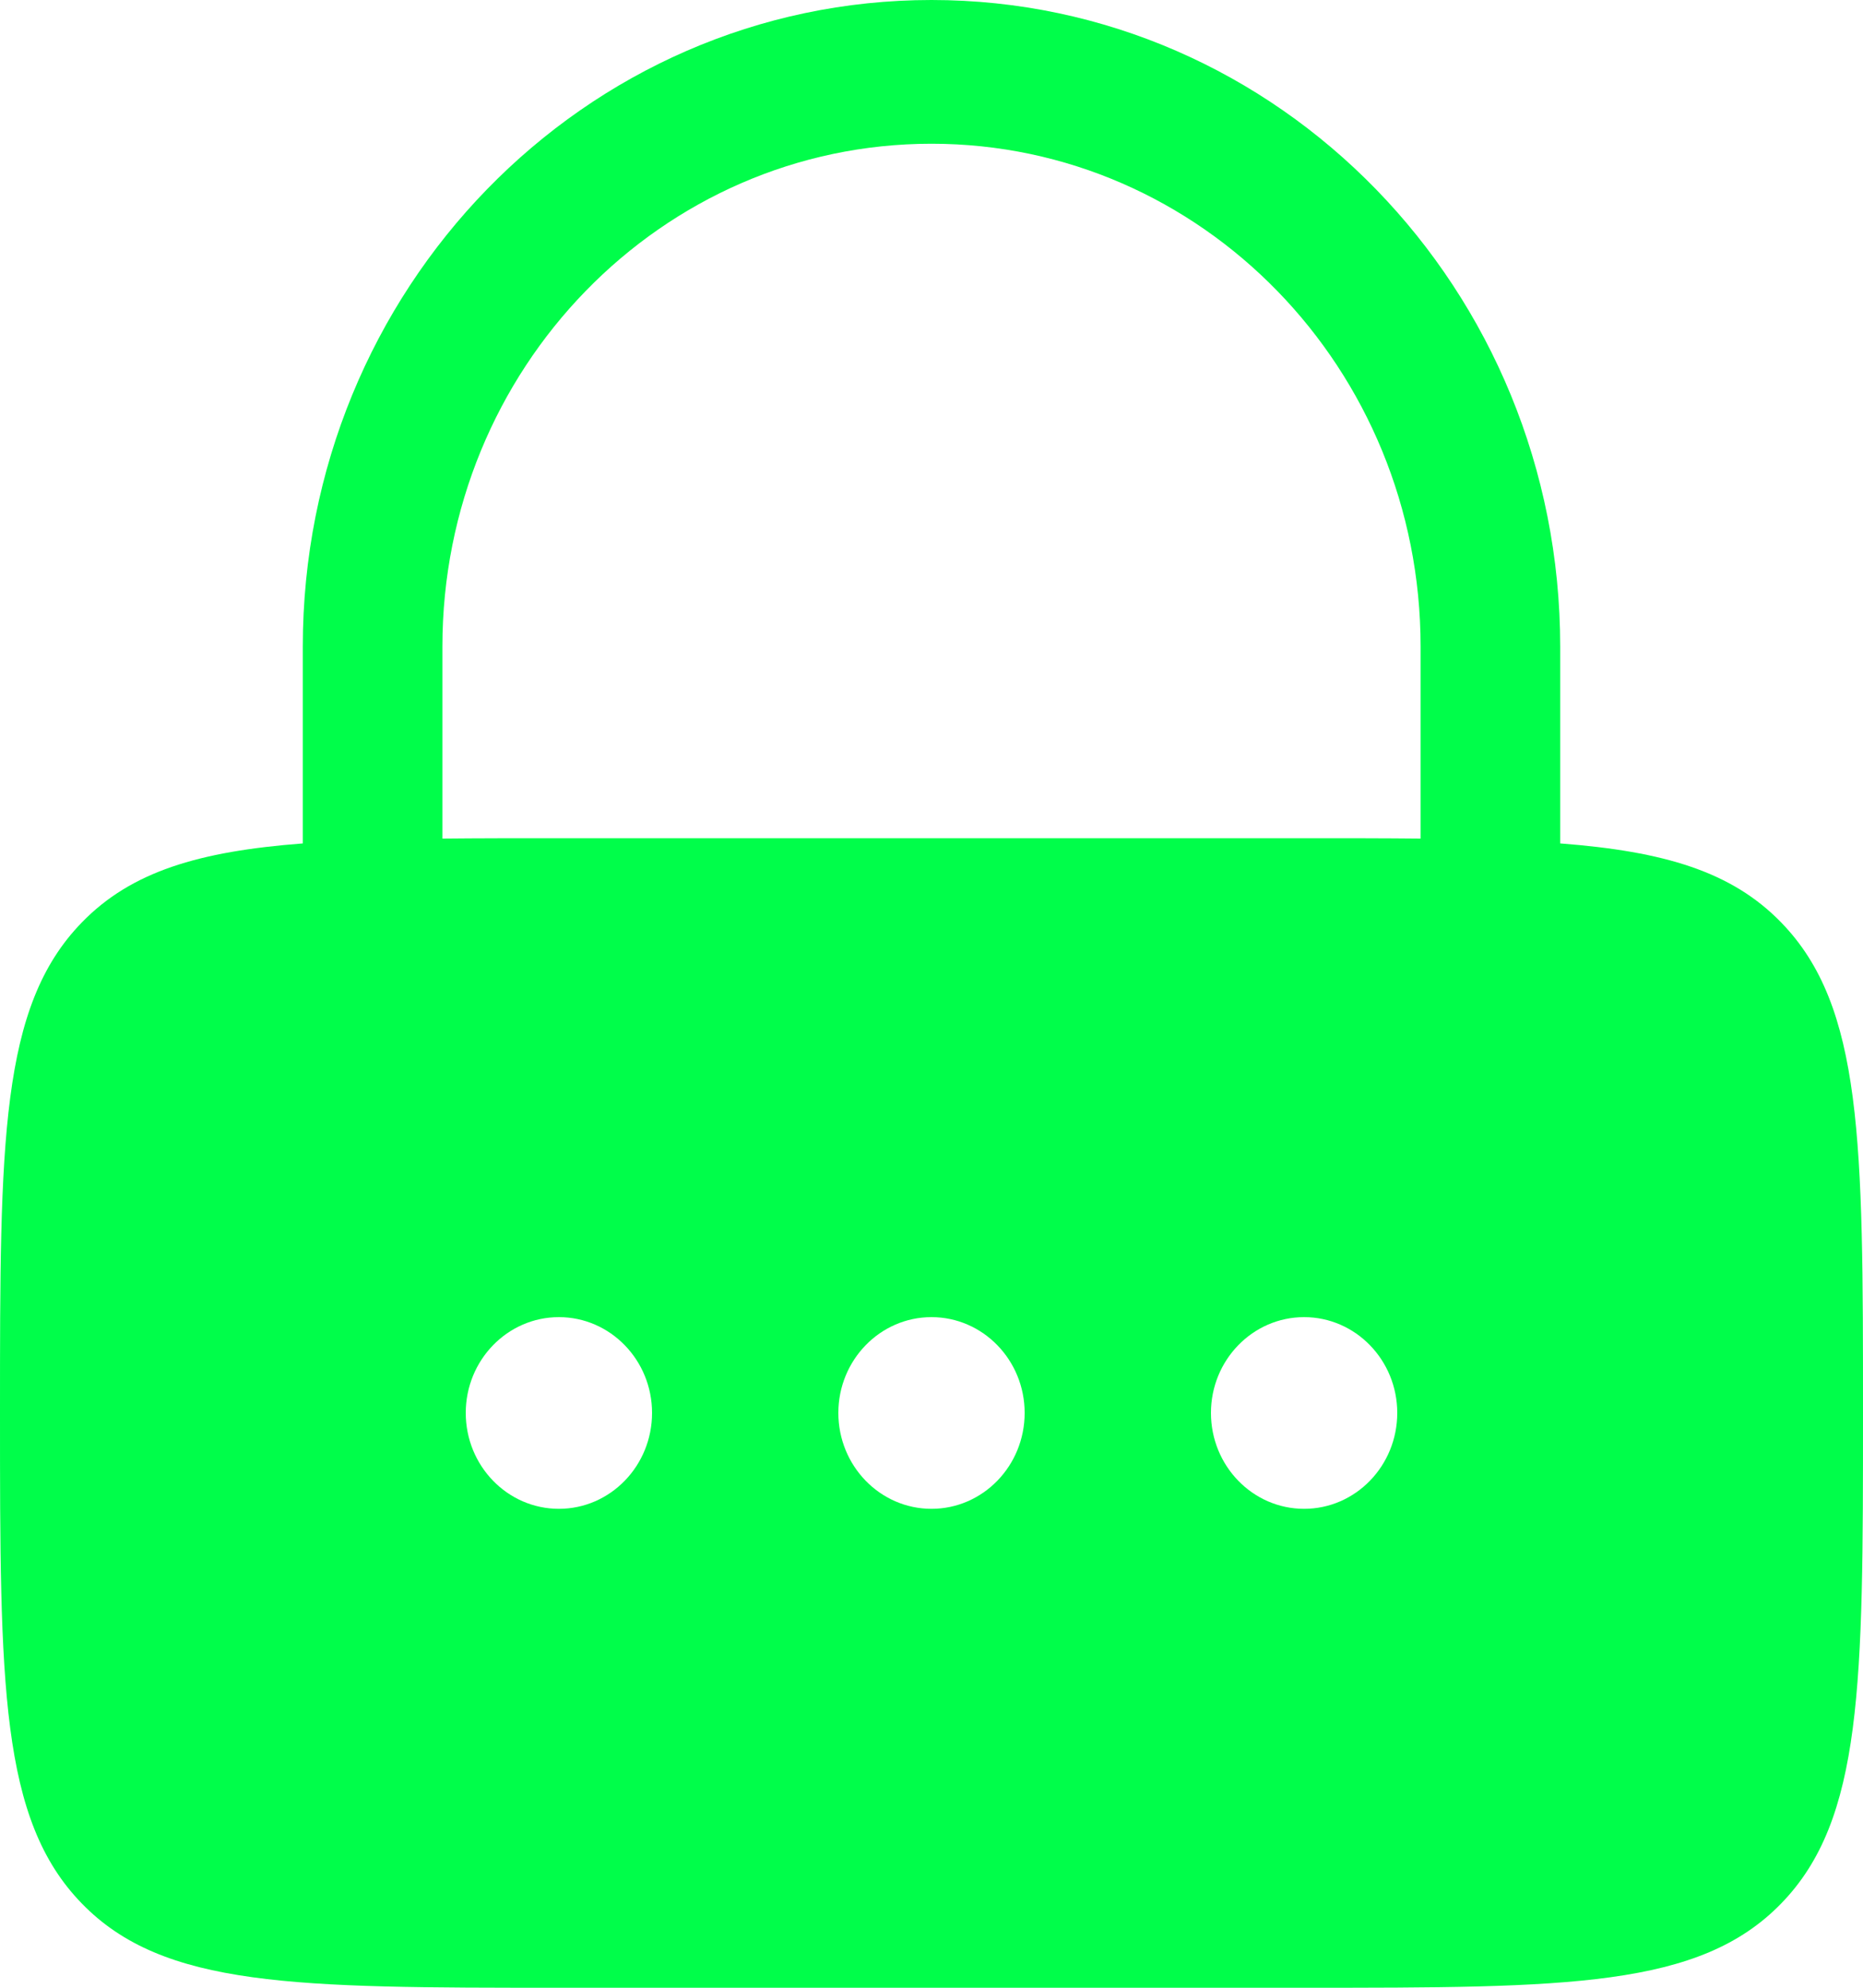
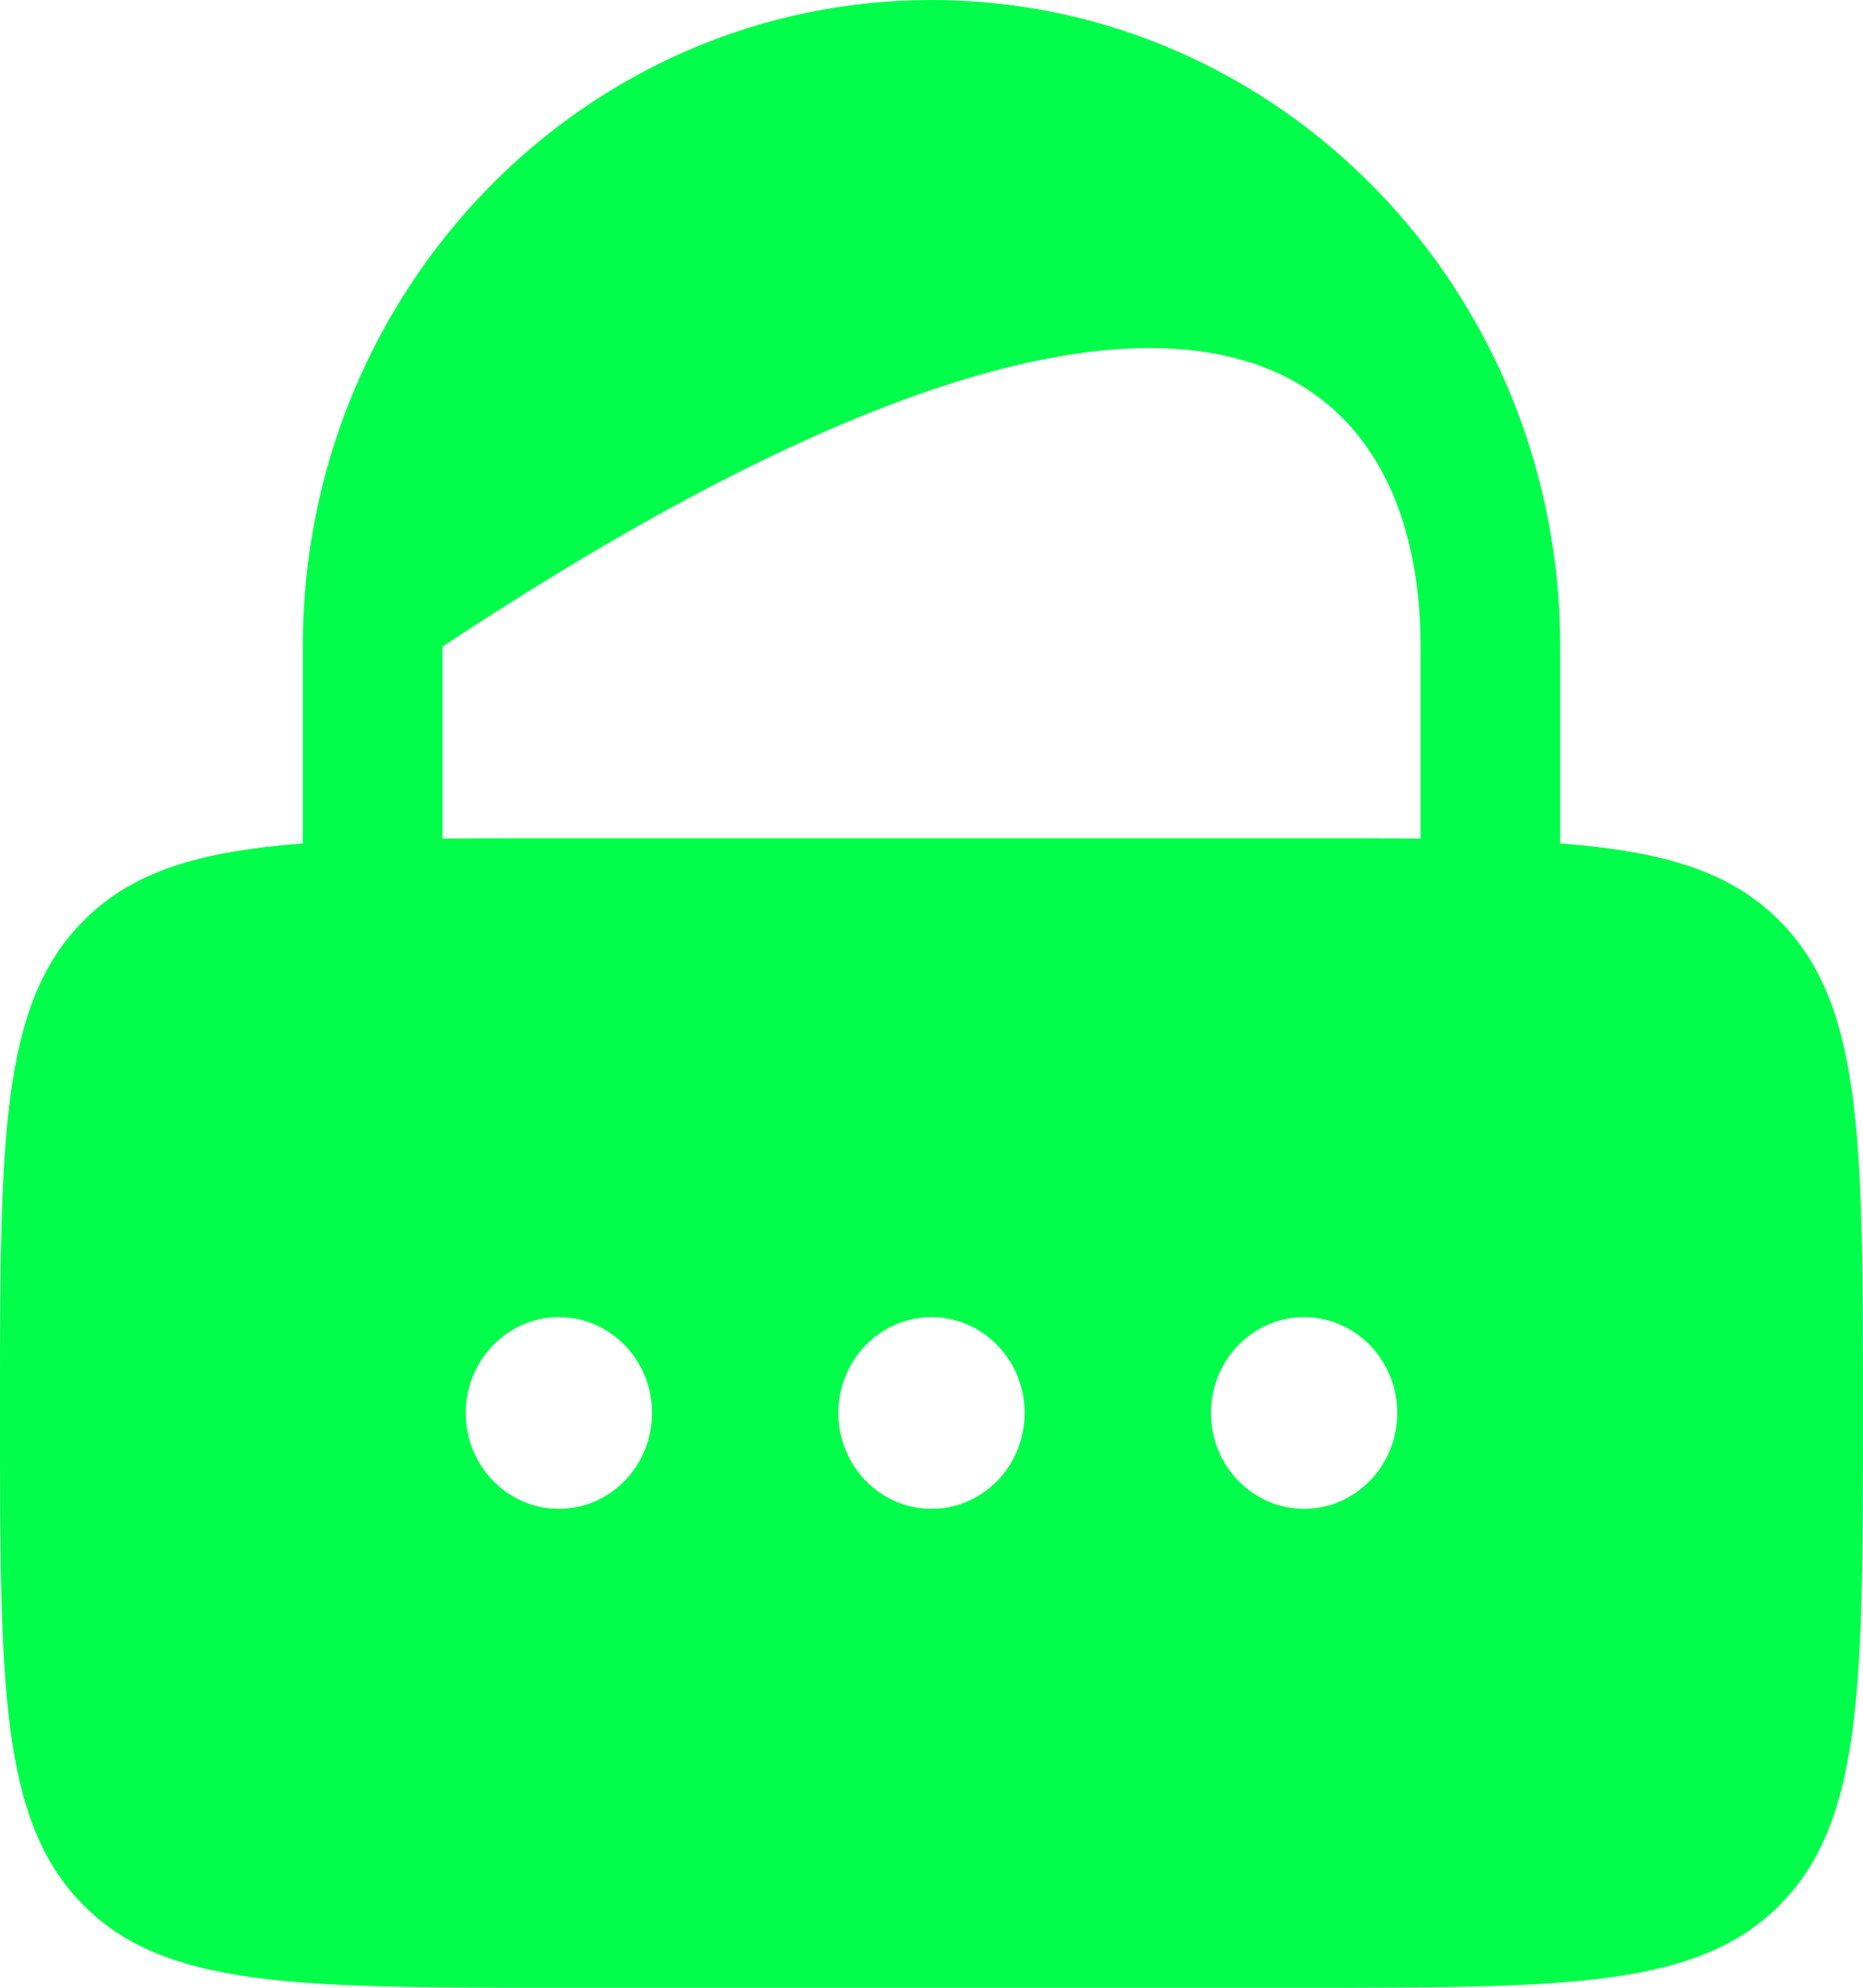
<svg xmlns="http://www.w3.org/2000/svg" width="15" height="16" viewBox="0 0 15 16" fill="none">
-   <path fill-rule="evenodd" clip-rule="evenodd" d="M2.438 6.789V5.205C2.438 2.33 4.704 0 7.5 0C10.296 0 12.562 2.33 12.562 5.205V6.789C13.399 6.853 13.943 7.015 14.341 7.425C15 8.102 15 9.193 15 11.373C15 13.554 15 14.645 14.341 15.322C13.682 16 12.621 16 10.5 16H4.5C2.379 16 1.318 16 0.659 15.322C0 14.645 0 13.554 0 11.373C0 9.193 0 8.102 0.659 7.425C1.057 7.015 1.601 6.853 2.438 6.789ZM3.562 5.205C3.562 2.969 5.325 1.157 7.5 1.157C9.675 1.157 11.438 2.969 11.438 5.205V6.75C11.15 6.747 10.839 6.747 10.5 6.747H4.5C4.161 6.747 3.85 6.747 3.562 6.75V5.205ZM4.5 12.145C4.914 12.145 5.25 11.799 5.25 11.373C5.25 10.948 4.914 10.602 4.5 10.602C4.086 10.602 3.75 10.948 3.75 11.373C3.75 11.799 4.086 12.145 4.5 12.145ZM7.5 12.145C7.914 12.145 8.25 11.799 8.25 11.373C8.25 10.948 7.914 10.602 7.5 10.602C7.086 10.602 6.75 10.948 6.75 11.373C6.75 11.799 7.086 12.145 7.5 12.145ZM11.25 11.373C11.25 11.799 10.914 12.145 10.5 12.145C10.086 12.145 9.75 11.799 9.75 11.373C9.75 10.948 10.086 10.602 10.5 10.602C10.914 10.602 11.25 10.948 11.25 11.373Z" fill="#00FE4A" />
+   <path fill-rule="evenodd" clip-rule="evenodd" d="M2.438 6.789V5.205C2.438 2.33 4.704 0 7.5 0C10.296 0 12.562 2.33 12.562 5.205V6.789C13.399 6.853 13.943 7.015 14.341 7.425C15 8.102 15 9.193 15 11.373C15 13.554 15 14.645 14.341 15.322C13.682 16 12.621 16 10.5 16H4.5C2.379 16 1.318 16 0.659 15.322C0 14.645 0 13.554 0 11.373C0 9.193 0 8.102 0.659 7.425C1.057 7.015 1.601 6.853 2.438 6.789ZM3.562 5.205C9.675 1.157 11.438 2.969 11.438 5.205V6.75C11.15 6.747 10.839 6.747 10.5 6.747H4.5C4.161 6.747 3.85 6.747 3.562 6.75V5.205ZM4.5 12.145C4.914 12.145 5.25 11.799 5.25 11.373C5.25 10.948 4.914 10.602 4.5 10.602C4.086 10.602 3.75 10.948 3.75 11.373C3.75 11.799 4.086 12.145 4.5 12.145ZM7.5 12.145C7.914 12.145 8.25 11.799 8.25 11.373C8.25 10.948 7.914 10.602 7.5 10.602C7.086 10.602 6.75 10.948 6.75 11.373C6.75 11.799 7.086 12.145 7.5 12.145ZM11.25 11.373C11.25 11.799 10.914 12.145 10.5 12.145C10.086 12.145 9.75 11.799 9.75 11.373C9.75 10.948 10.086 10.602 10.5 10.602C10.914 10.602 11.25 10.948 11.25 11.373Z" fill="#00FE4A" />
</svg>